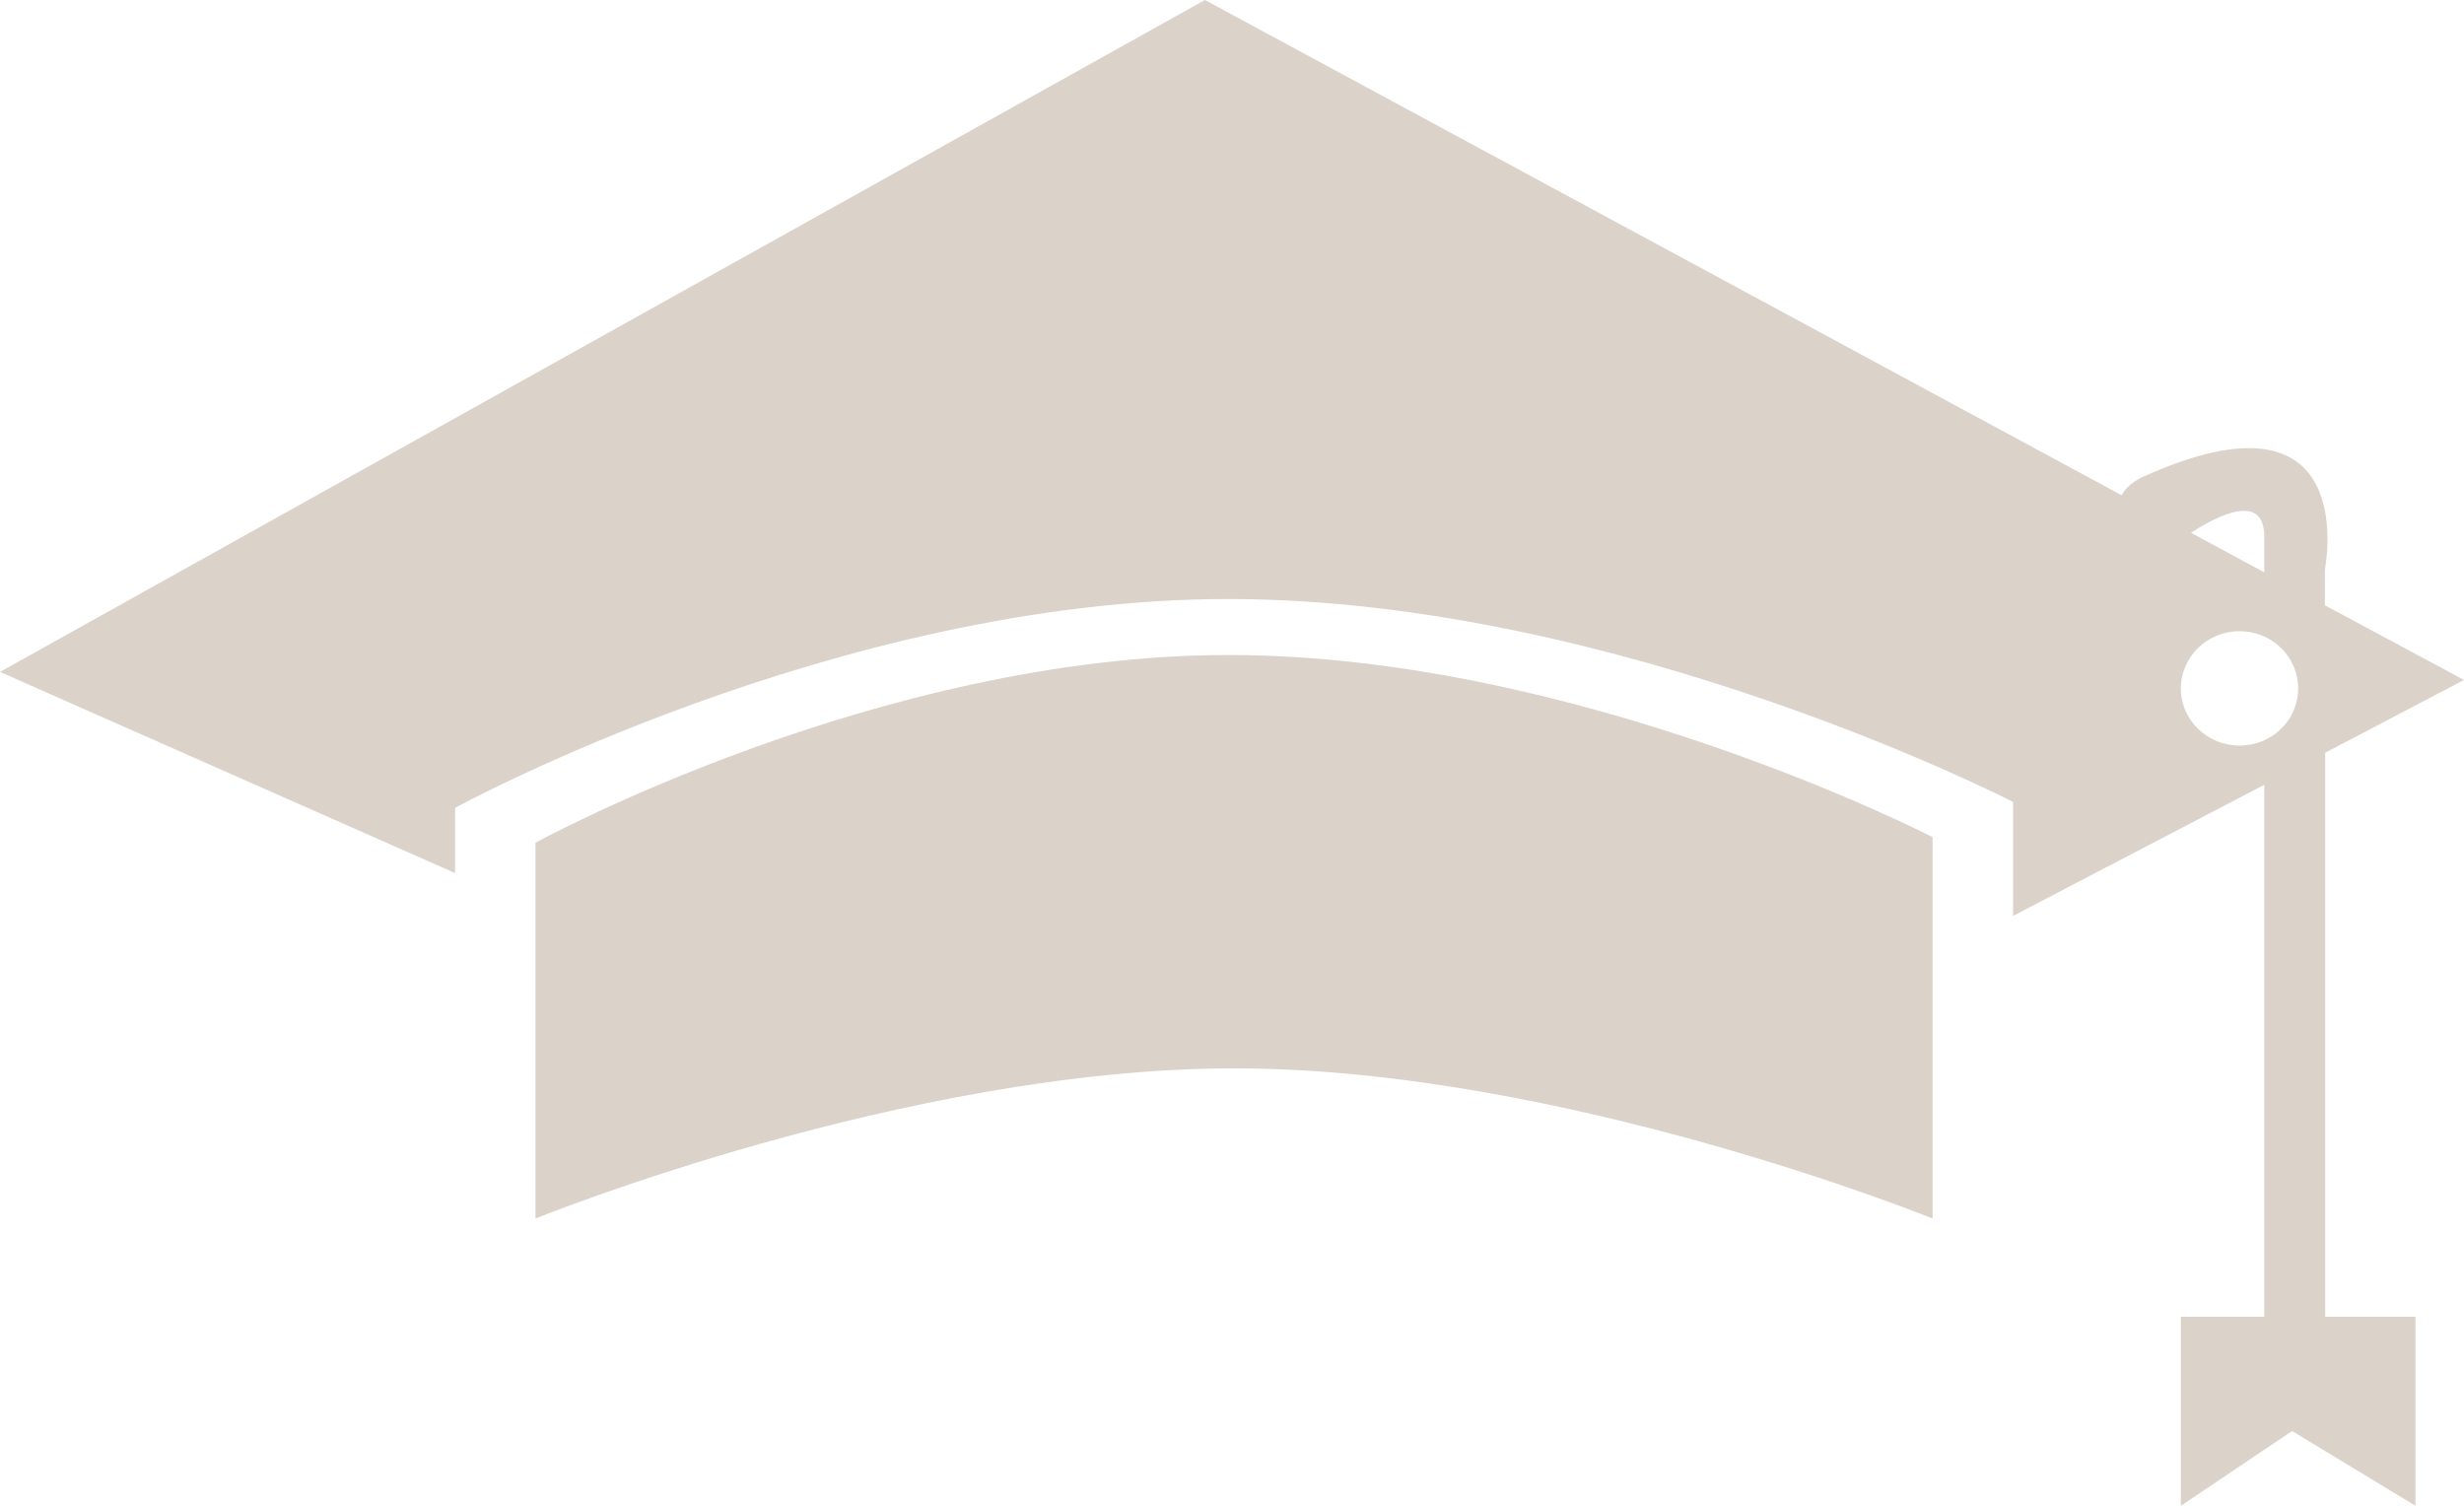
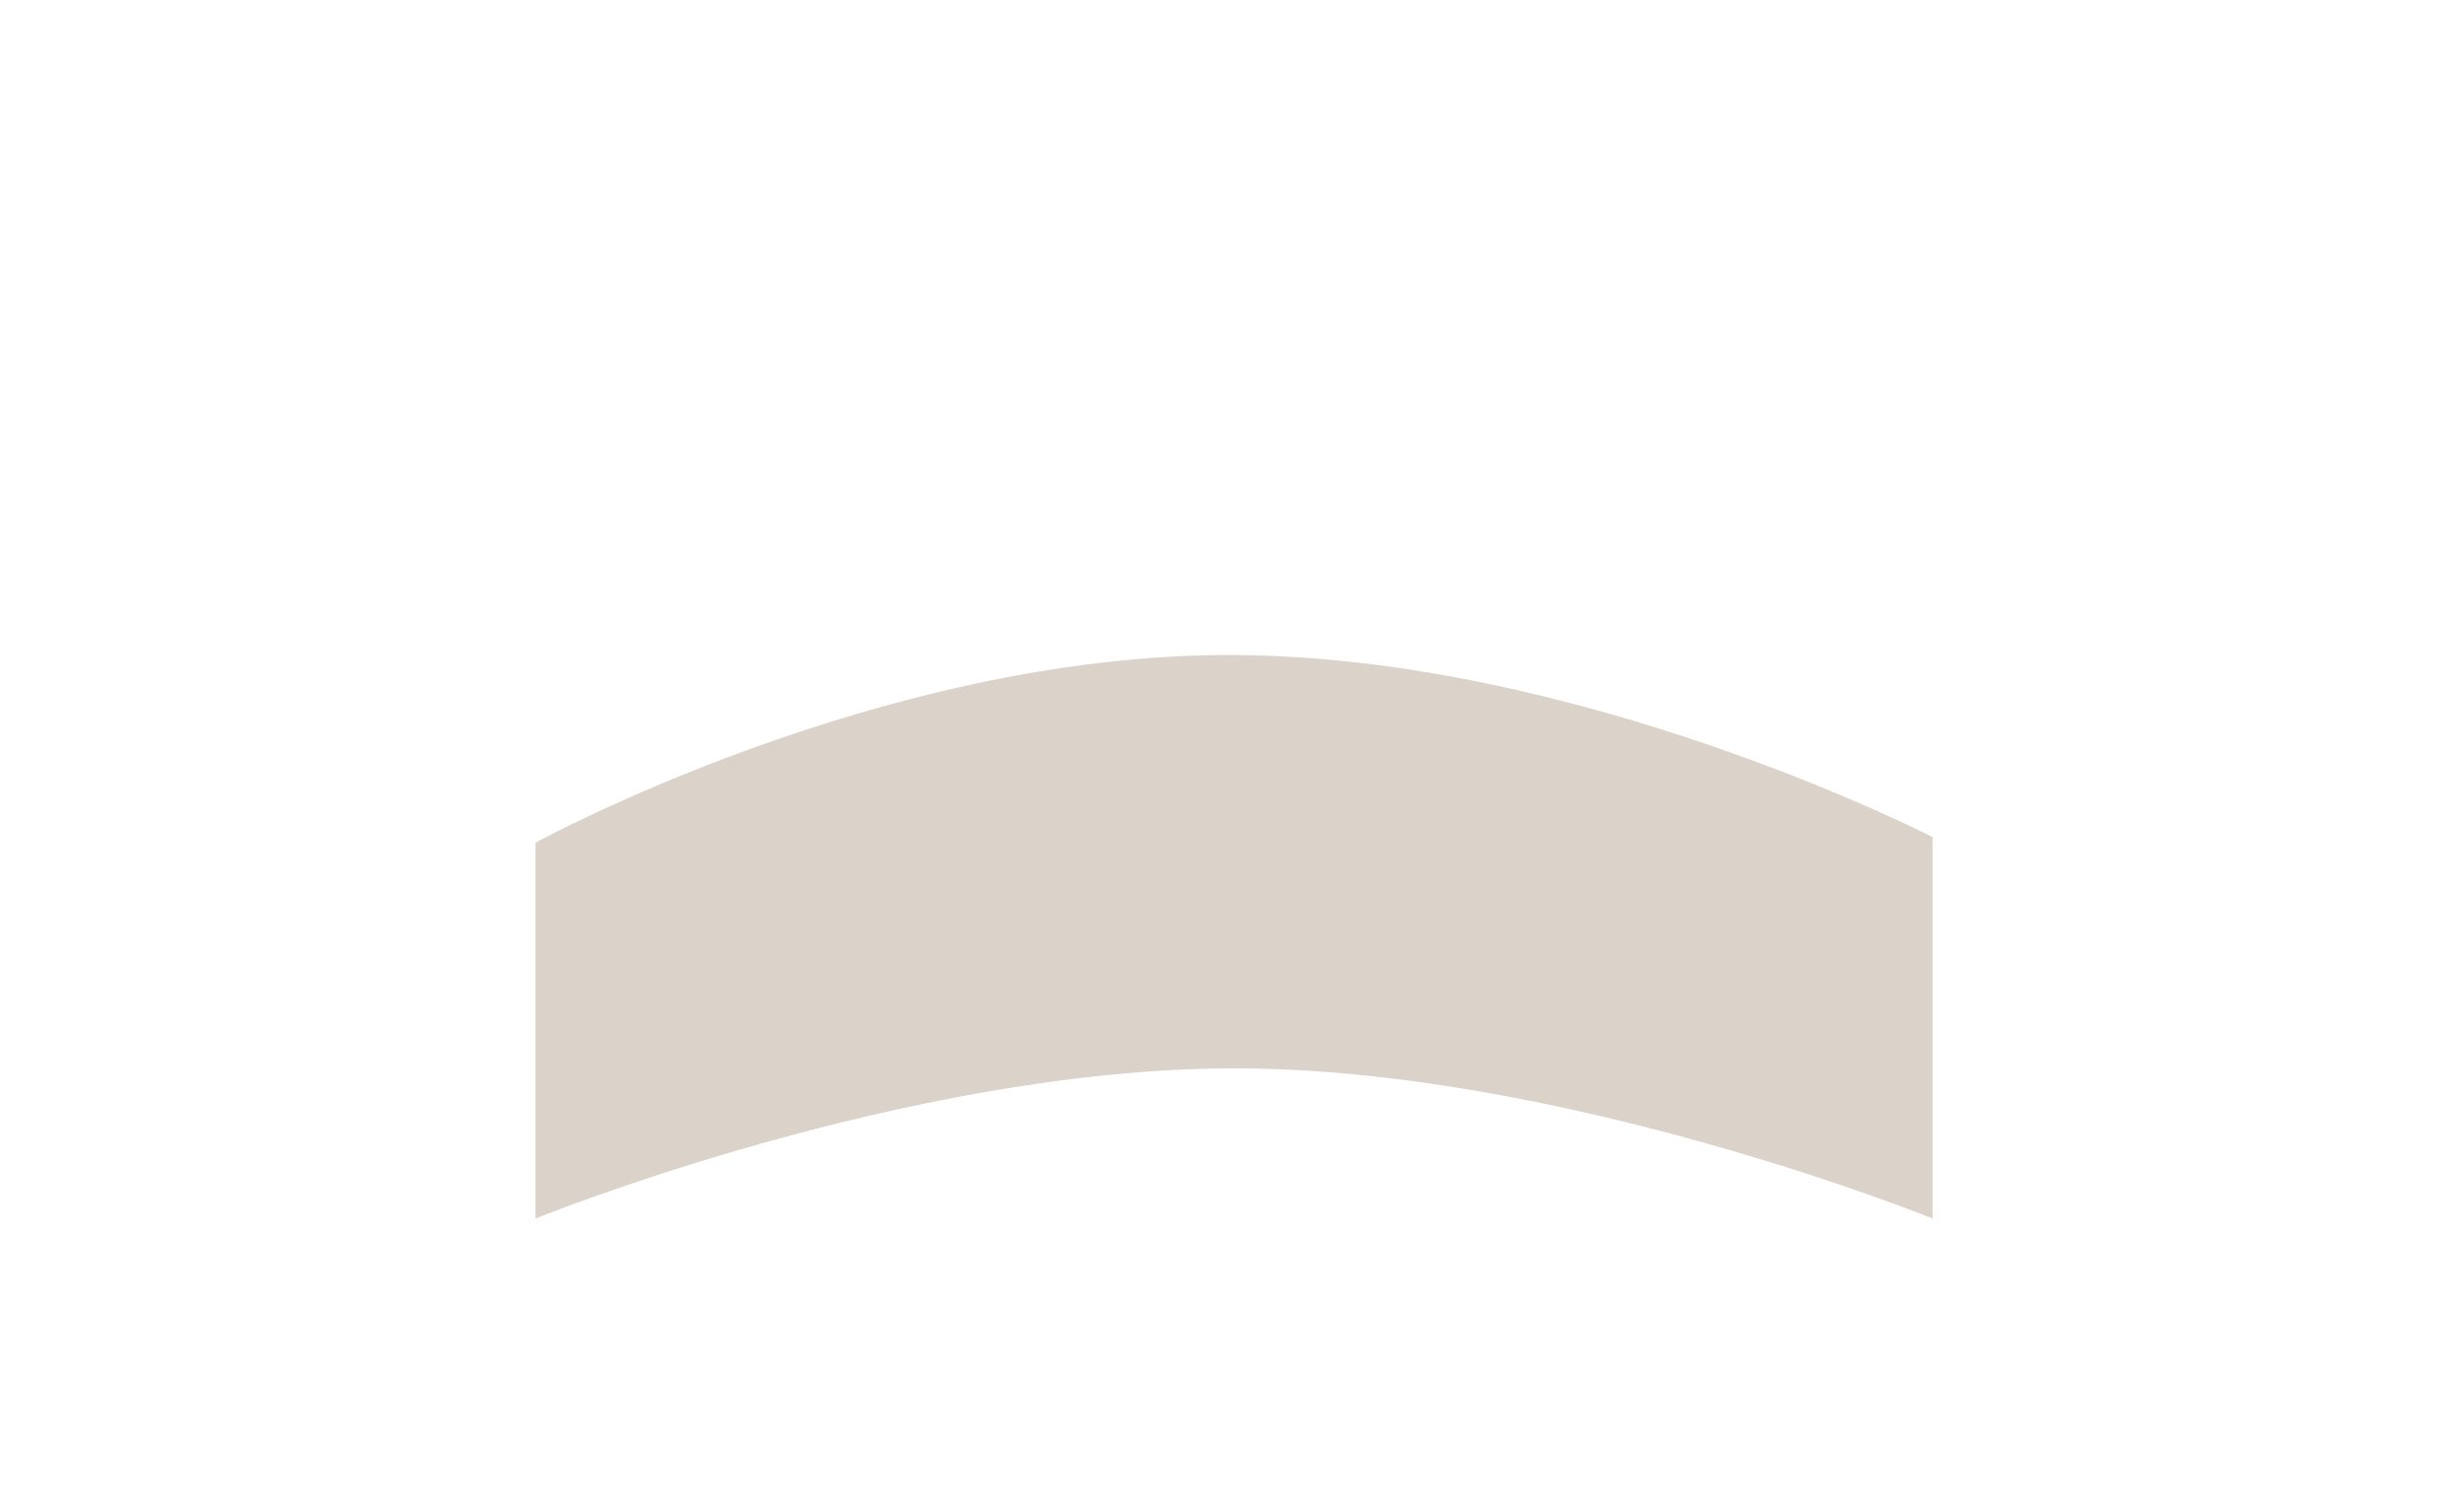
<svg xmlns="http://www.w3.org/2000/svg" id="Untitled-Page%201" viewBox="0 0 36 22" style="background-color:#ffffff00" version="1.1" xml:space="preserve" x="0px" y="0px" width="36px" height="22px">
  <g>
    <path d="M 7.824 12.312 L 7.824 17.803 C 7.824 17.803 13.23 15.609 18.032 15.609 C 22.83 15.609 28.236 17.803 28.236 17.803 L 28.236 12.231 C 28.236 12.231 23.077 9.57 17.951 9.57 C 12.824 9.57 7.824 12.312 7.824 12.312 L 7.824 12.312 ZM 7.824 12.312 L 7.824 12.312 Z" fill="#dbd2ca" />
-     <path d="M 33.967 11 L 36 9.935 L 33.967 8.843 L 33.967 8.323 C 33.967 8.323 34.538 5.498 31.291 6.975 C 31.126 7.06 31.038 7.152 31 7.237 L 17.605 0 L 0 9.817 L 6.649 12.756 L 6.649 11.803 C 6.649 11.803 12.225 8.752 17.945 8.752 C 23.659 8.752 29.412 11.717 29.412 11.717 L 29.412 13.382 L 33.082 11.466 L 33.082 19.238 L 31.863 19.238 L 31.863 22 L 33.489 20.908 L 35.291 22 L 35.291 19.238 L 33.972 19.238 L 33.972 11 L 33.967 11 ZM 33.082 7.843 L 33.082 8.362 L 32.011 7.784 C 32.401 7.532 33.082 7.183 33.082 7.843 L 33.082 7.843 ZM 32.72 10.893 C 32.247 10.893 31.863 10.519 31.863 10.059 C 31.863 9.598 32.247 9.222 32.72 9.222 C 33.198 9.222 33.577 9.598 33.577 10.059 C 33.577 10.519 33.198 10.893 32.72 10.893 L 32.72 10.893 ZM 32.72 10.893 L 32.72 10.893 Z" fill="#dbd2ca" />
  </g>
</svg>